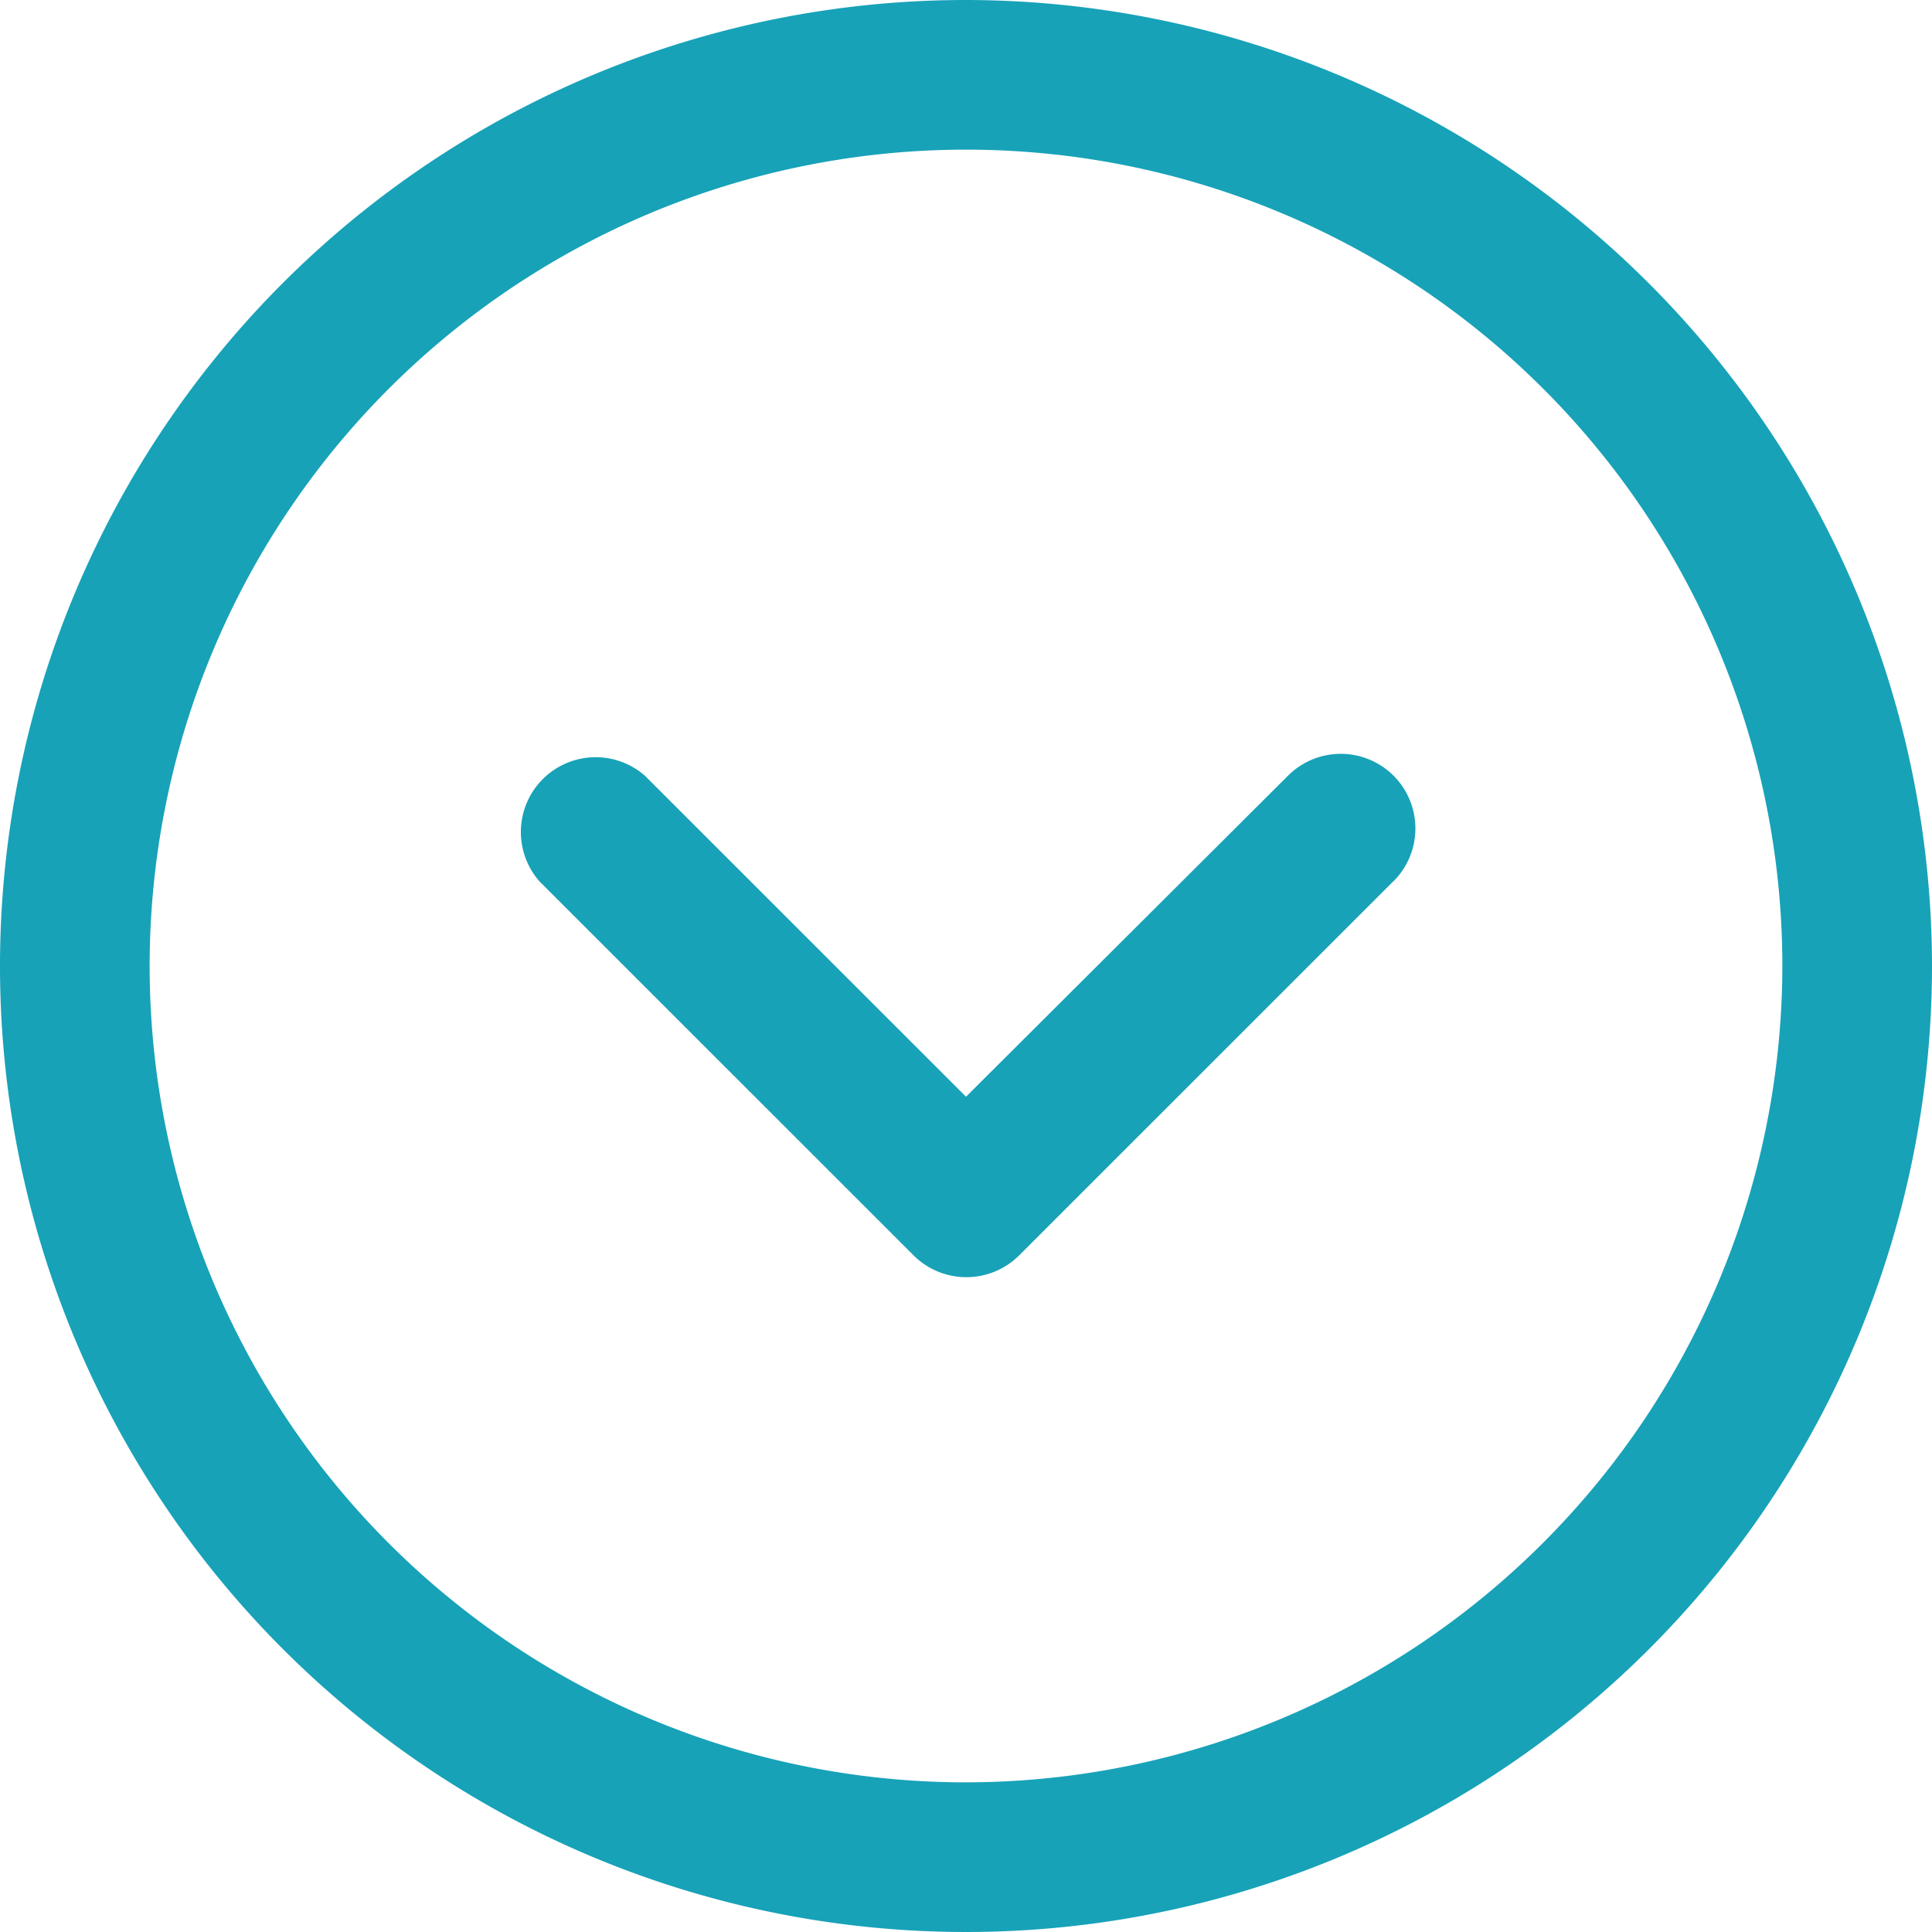
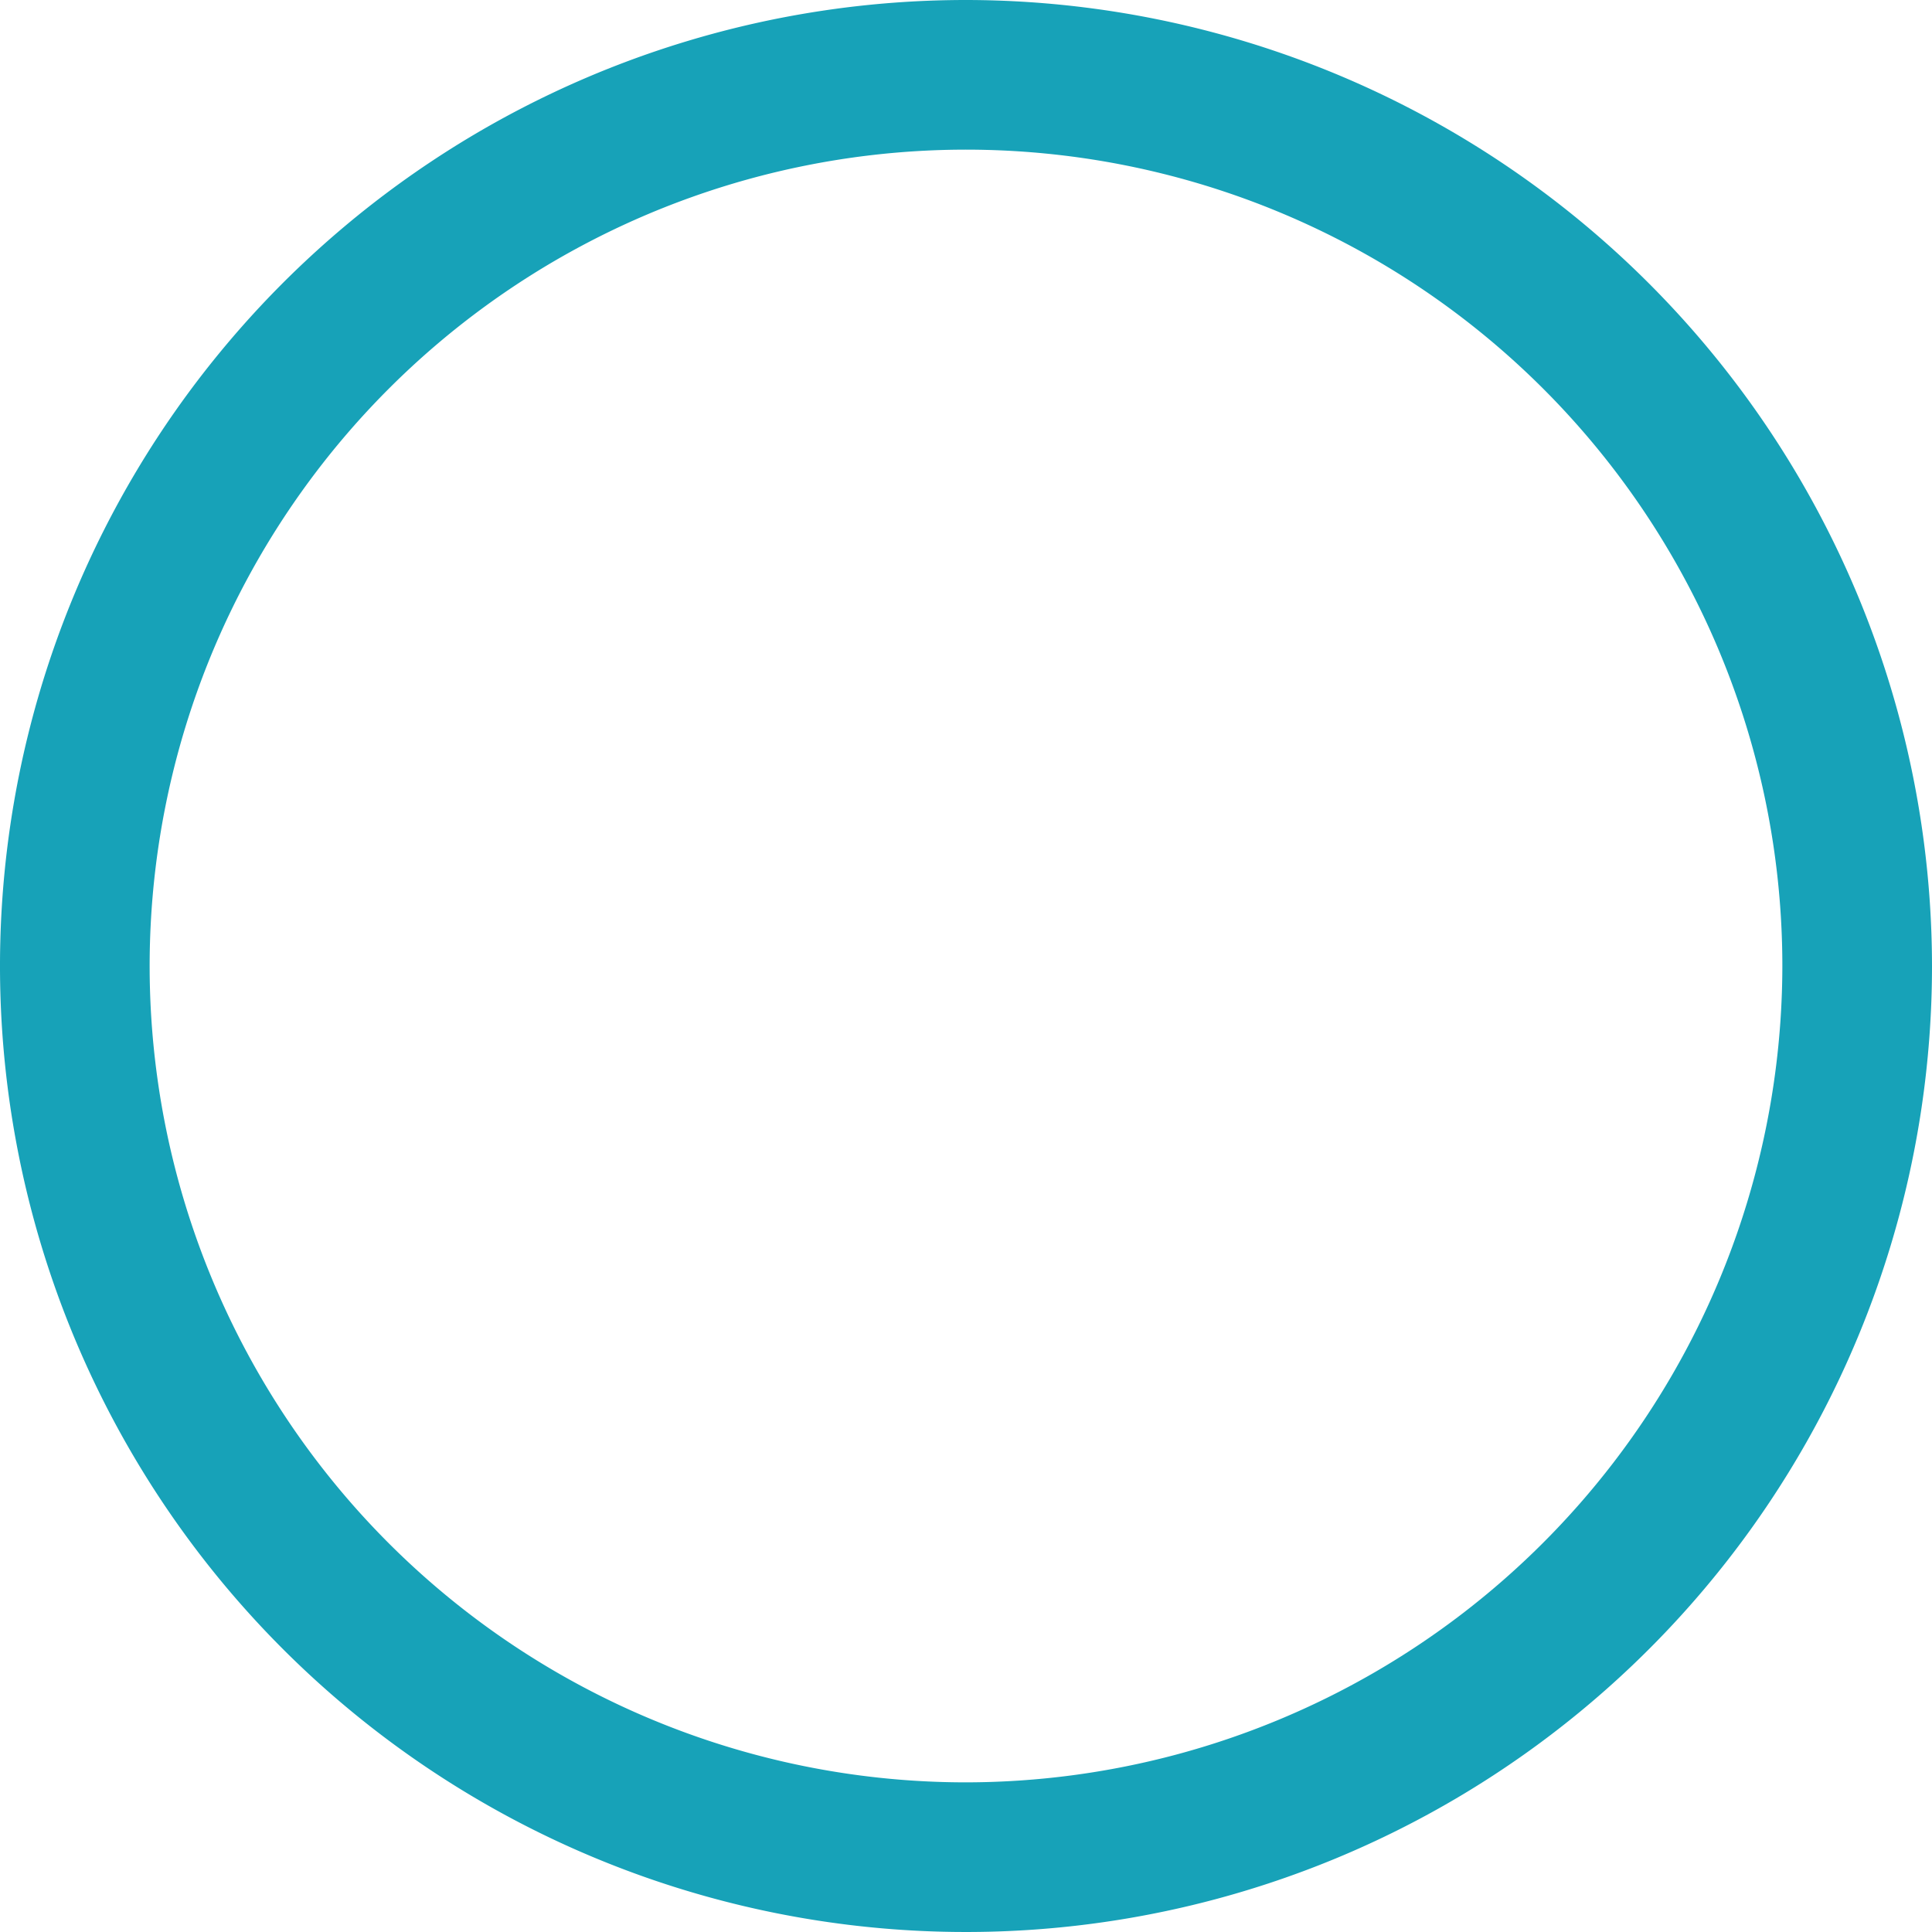
<svg xmlns="http://www.w3.org/2000/svg" id="down-arrow" width="24" height="24" viewBox="0 0 24 24">
  <g id="Group_113" data-name="Group 113">
    <g id="Group_112" data-name="Group 112" transform="translate(0 0)">
      <g id="Group_1789" data-name="Group 1789">
        <path id="Path_5424" data-name="Path 5424" d="M12,0A12,12,0,1,0,24,12,12.013,12.013,0,0,0,12,0Zm0,22.141A10.141,10.141,0,1,1,22.141,12,10.153,10.153,0,0,1,12,22.141Z" fill="#17a2b8" />
      </g>
    </g>
  </g>
  <g id="Group_115" data-name="Group 115" transform="translate(6.478 9.365)">
    <g id="Group_114" data-name="Group 114" transform="translate(0 0.001)">
-       <path id="Path_5425" data-name="Path 5425" d="M149.027,180.028l-4.648,4.647a.929.929,0,0,1-1.311,0l-4.648-4.647a.929.929,0,0,1,1.311-1.311l3.988,3.987,4-3.988a.927.927,0,0,1,1.311,1.311Z" transform="translate(-138.197 -178.446)" fill="#17a2b8" />
-     </g>
+       </g>
  </g>
</svg>